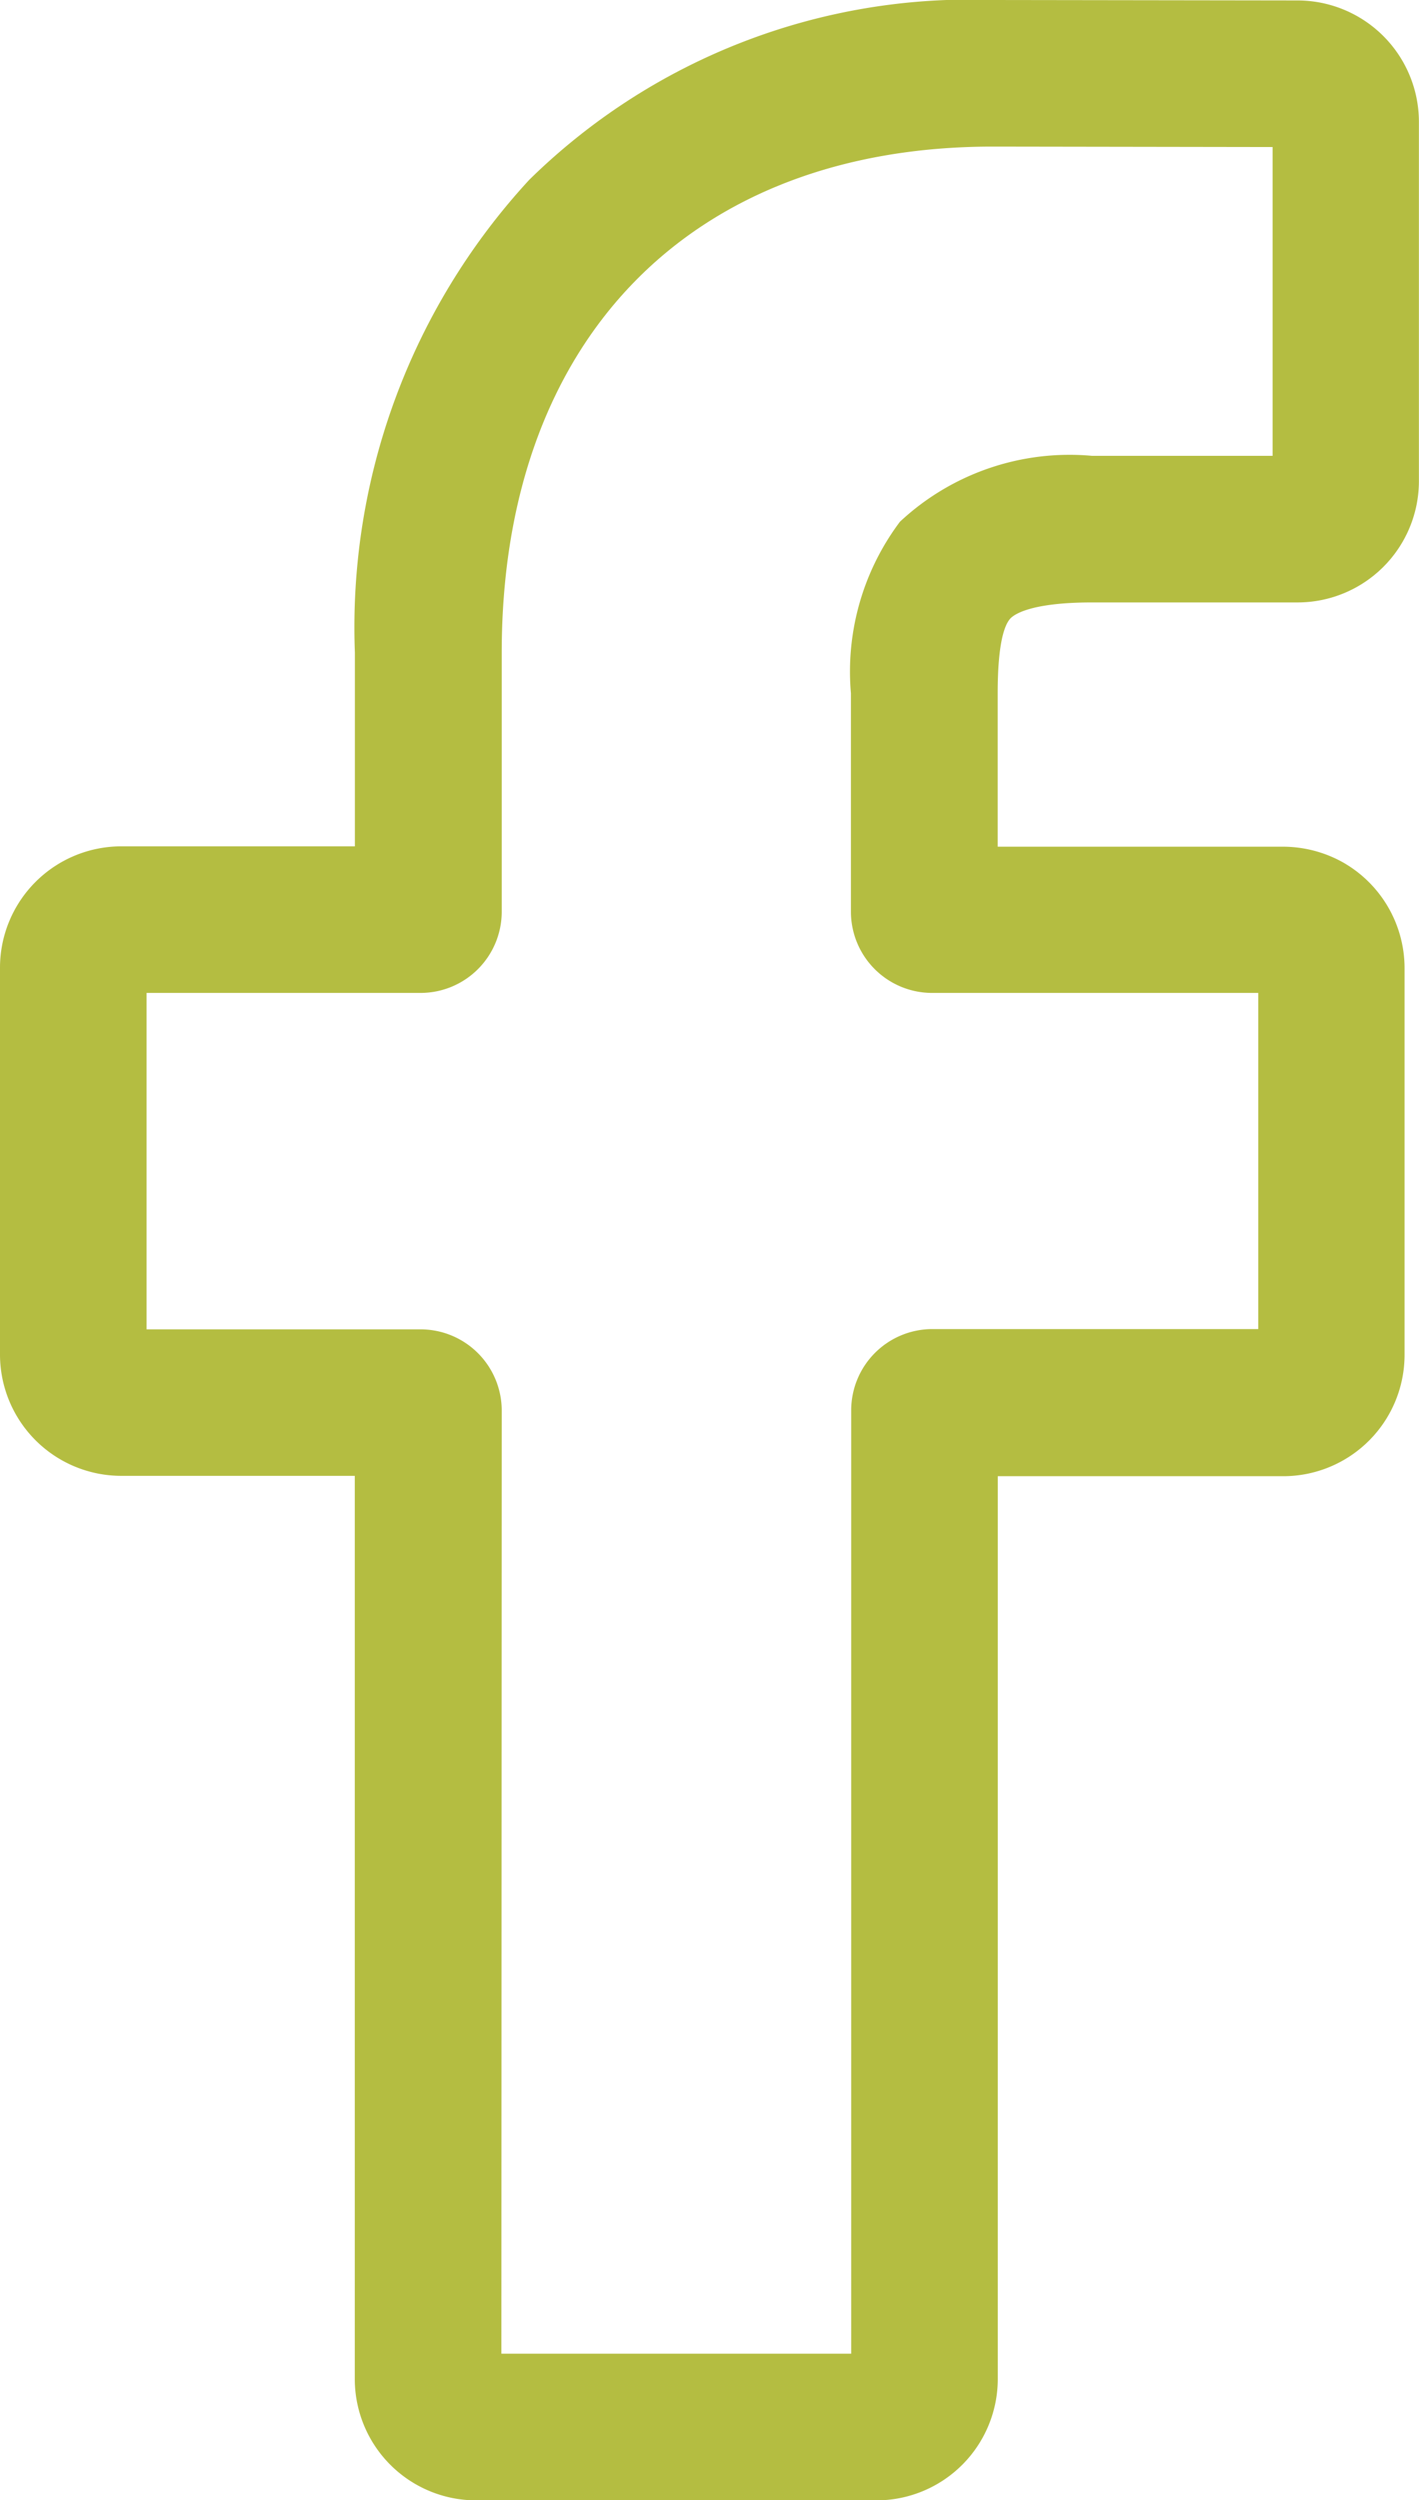
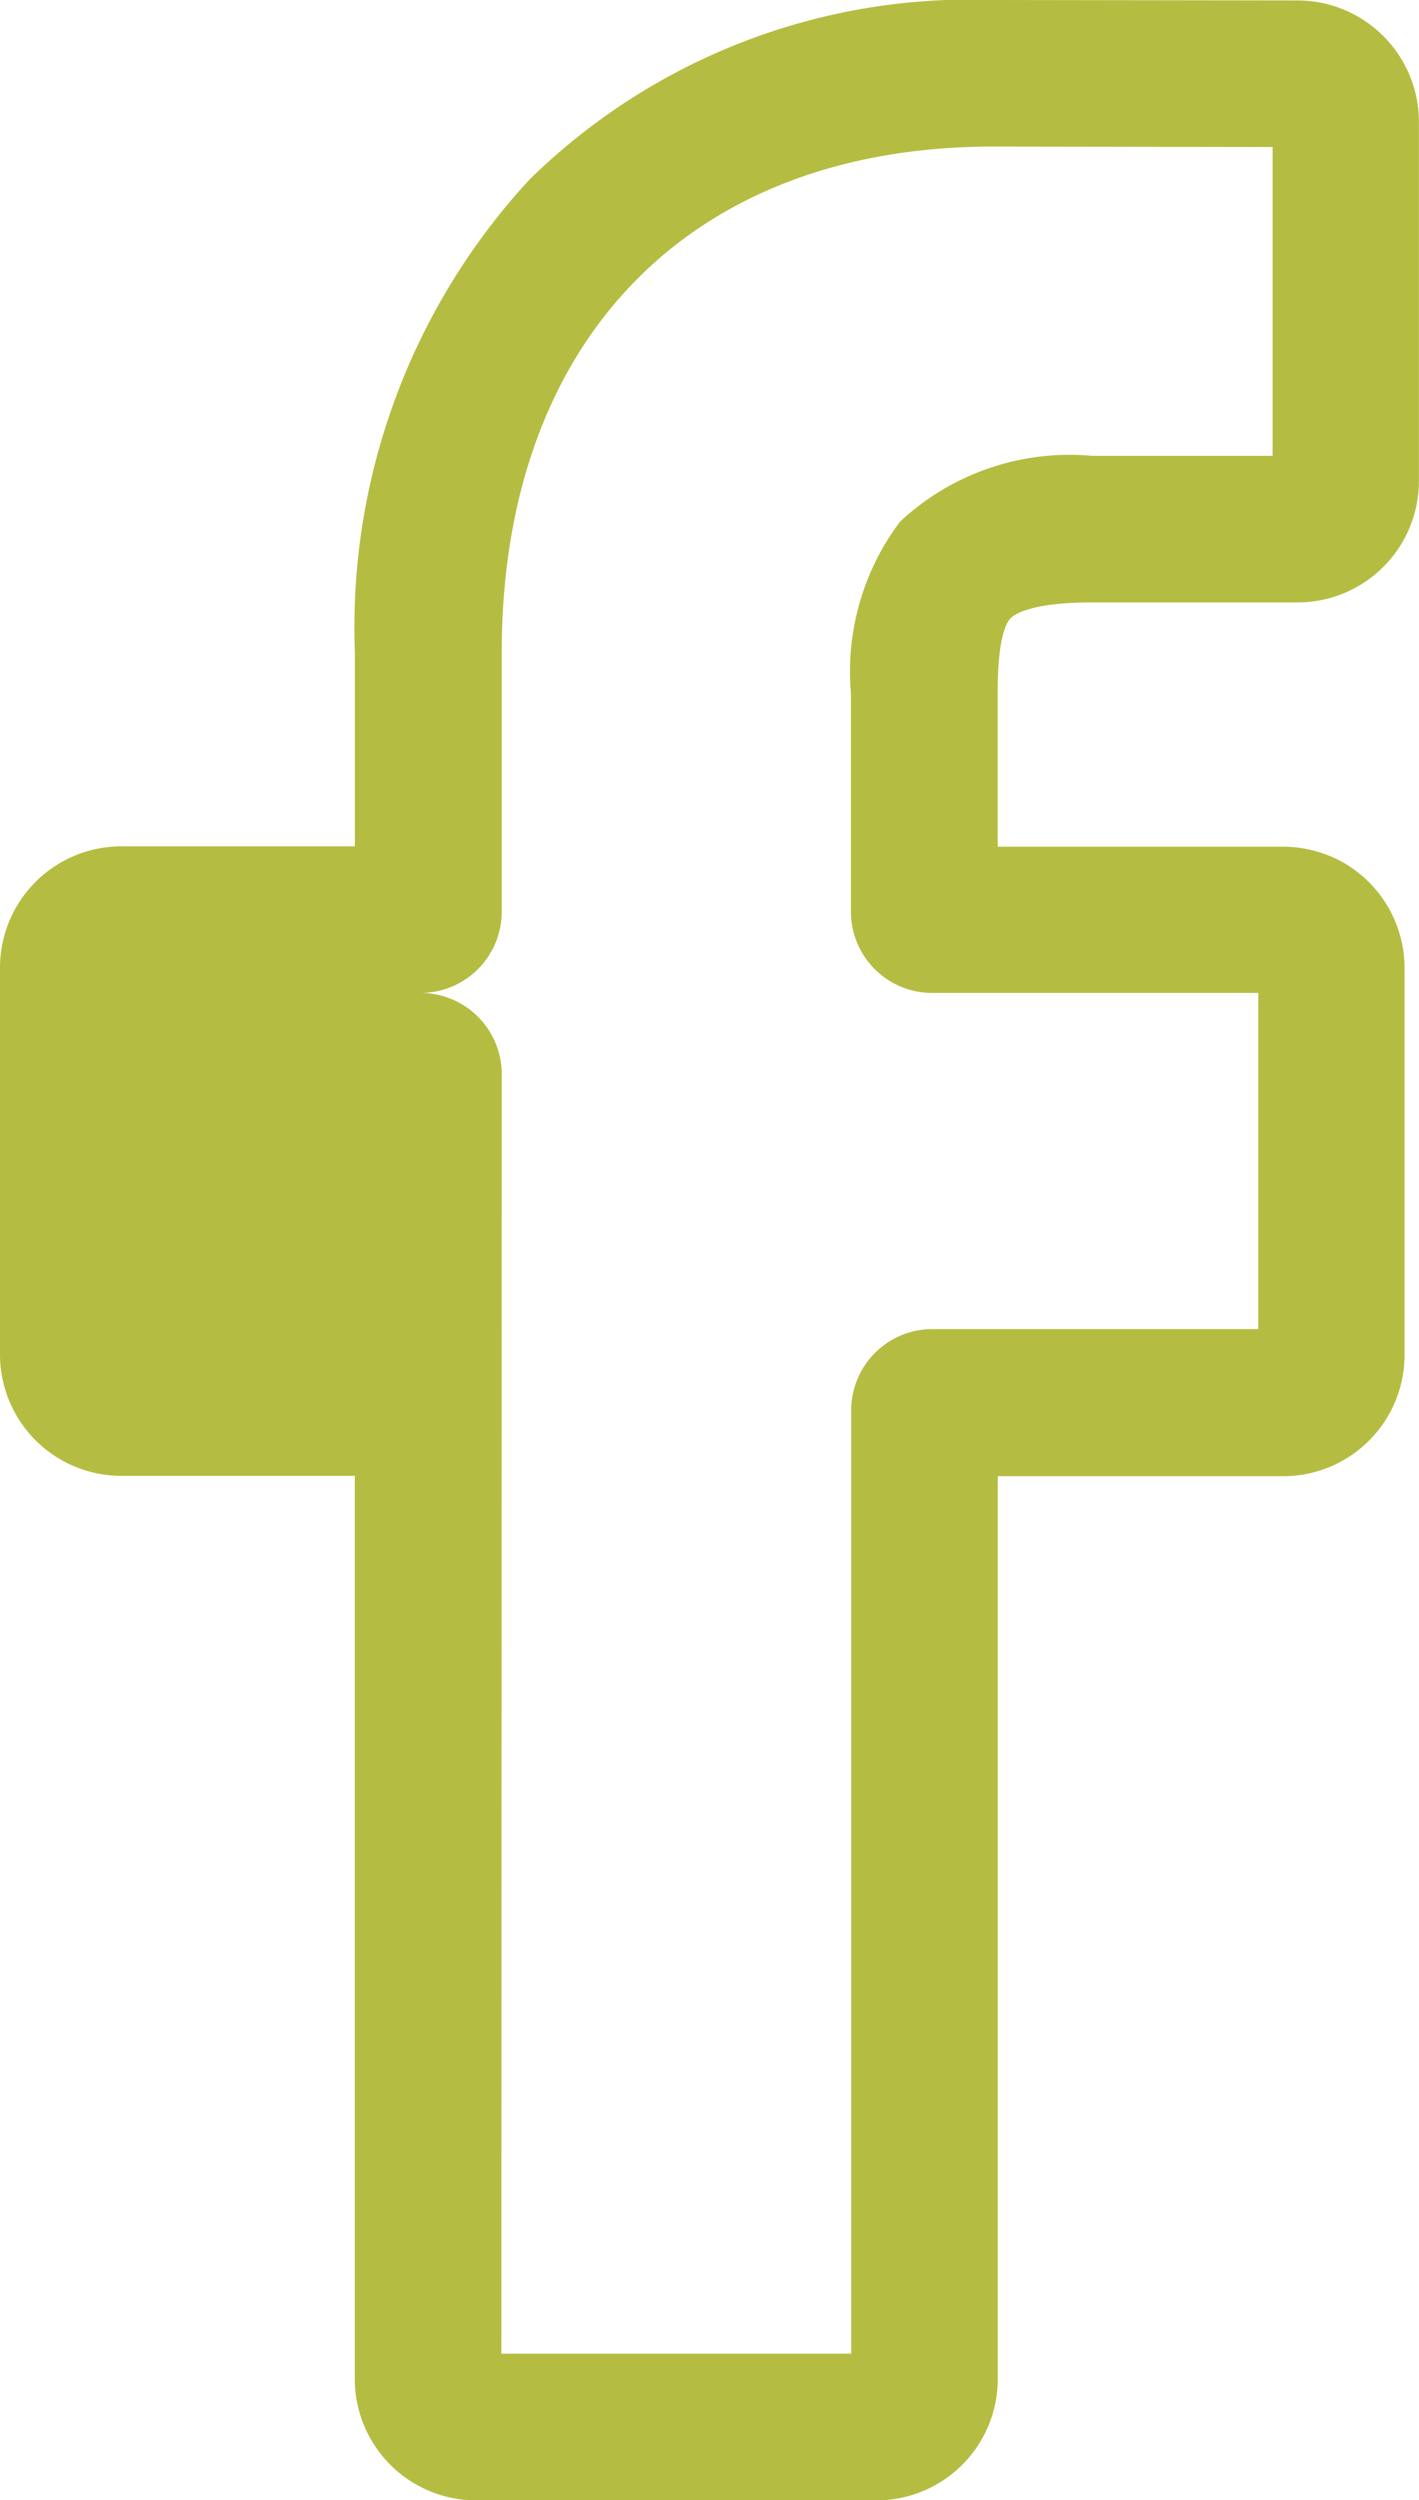
<svg xmlns="http://www.w3.org/2000/svg" width="15.722" height="27.699" viewBox="0 0 15.722 27.699">
-   <path d="M10.211,27.7H5.775a1.345,1.345,0,0,1-1.344-1.344V16.35H1.844A1.345,1.345,0,0,1,.5,15.007V10.72A1.345,1.345,0,0,1,1.844,9.376H4.432V7.229A7.31,7.31,0,0,1,6.364,1.992,6.962,6.962,0,0,1,11.5,0L14.88.005a1.346,1.346,0,0,1,1.341,1.344V5.33a1.345,1.345,0,0,1-1.343,1.344H12.6c-.695,0-.872.139-.909.182-.062.071-.137.271-.137.824v1.7h3.152a1.366,1.366,0,0,1,.665.169,1.348,1.348,0,0,1,.691,1.175l0,4.287a1.345,1.345,0,0,1-1.344,1.343H11.555V26.356A1.345,1.345,0,0,1,10.211,27.7ZM6.055,26.075H9.931V15.624a.9.9,0,0,1,.9-.9h3.61V11H10.828a.9.9,0,0,1-.9-.9V7.68a2.765,2.765,0,0,1,.543-1.9A2.752,2.752,0,0,1,12.6,5.05h2V1.629l-3.1-.005c-3.355,0-5.441,2.148-5.441,5.605V10.1a.9.9,0,0,1-.9.9H2.124v3.727H5.159a.9.9,0,0,1,.9.9ZM14.877,1.629h0Zm0,0" transform="translate(-0.5)" fill="#b4bd41" />
+   <path d="M10.211,27.7H5.775a1.345,1.345,0,0,1-1.344-1.344V16.35H1.844A1.345,1.345,0,0,1,.5,15.007V10.72A1.345,1.345,0,0,1,1.844,9.376H4.432V7.229A7.31,7.31,0,0,1,6.364,1.992,6.962,6.962,0,0,1,11.5,0L14.88.005a1.346,1.346,0,0,1,1.341,1.344V5.33a1.345,1.345,0,0,1-1.343,1.344H12.6c-.695,0-.872.139-.909.182-.062.071-.137.271-.137.824v1.7h3.152a1.366,1.366,0,0,1,.665.169,1.348,1.348,0,0,1,.691,1.175l0,4.287a1.345,1.345,0,0,1-1.344,1.343H11.555V26.356A1.345,1.345,0,0,1,10.211,27.7ZM6.055,26.075H9.931V15.624a.9.9,0,0,1,.9-.9h3.61V11H10.828a.9.9,0,0,1-.9-.9V7.68a2.765,2.765,0,0,1,.543-1.9A2.752,2.752,0,0,1,12.6,5.05h2V1.629l-3.1-.005c-3.355,0-5.441,2.148-5.441,5.605V10.1a.9.9,0,0,1-.9.9H2.124H5.159a.9.9,0,0,1,.9.9ZM14.877,1.629h0Zm0,0" transform="translate(-0.5)" fill="#b4bd41" />
</svg>